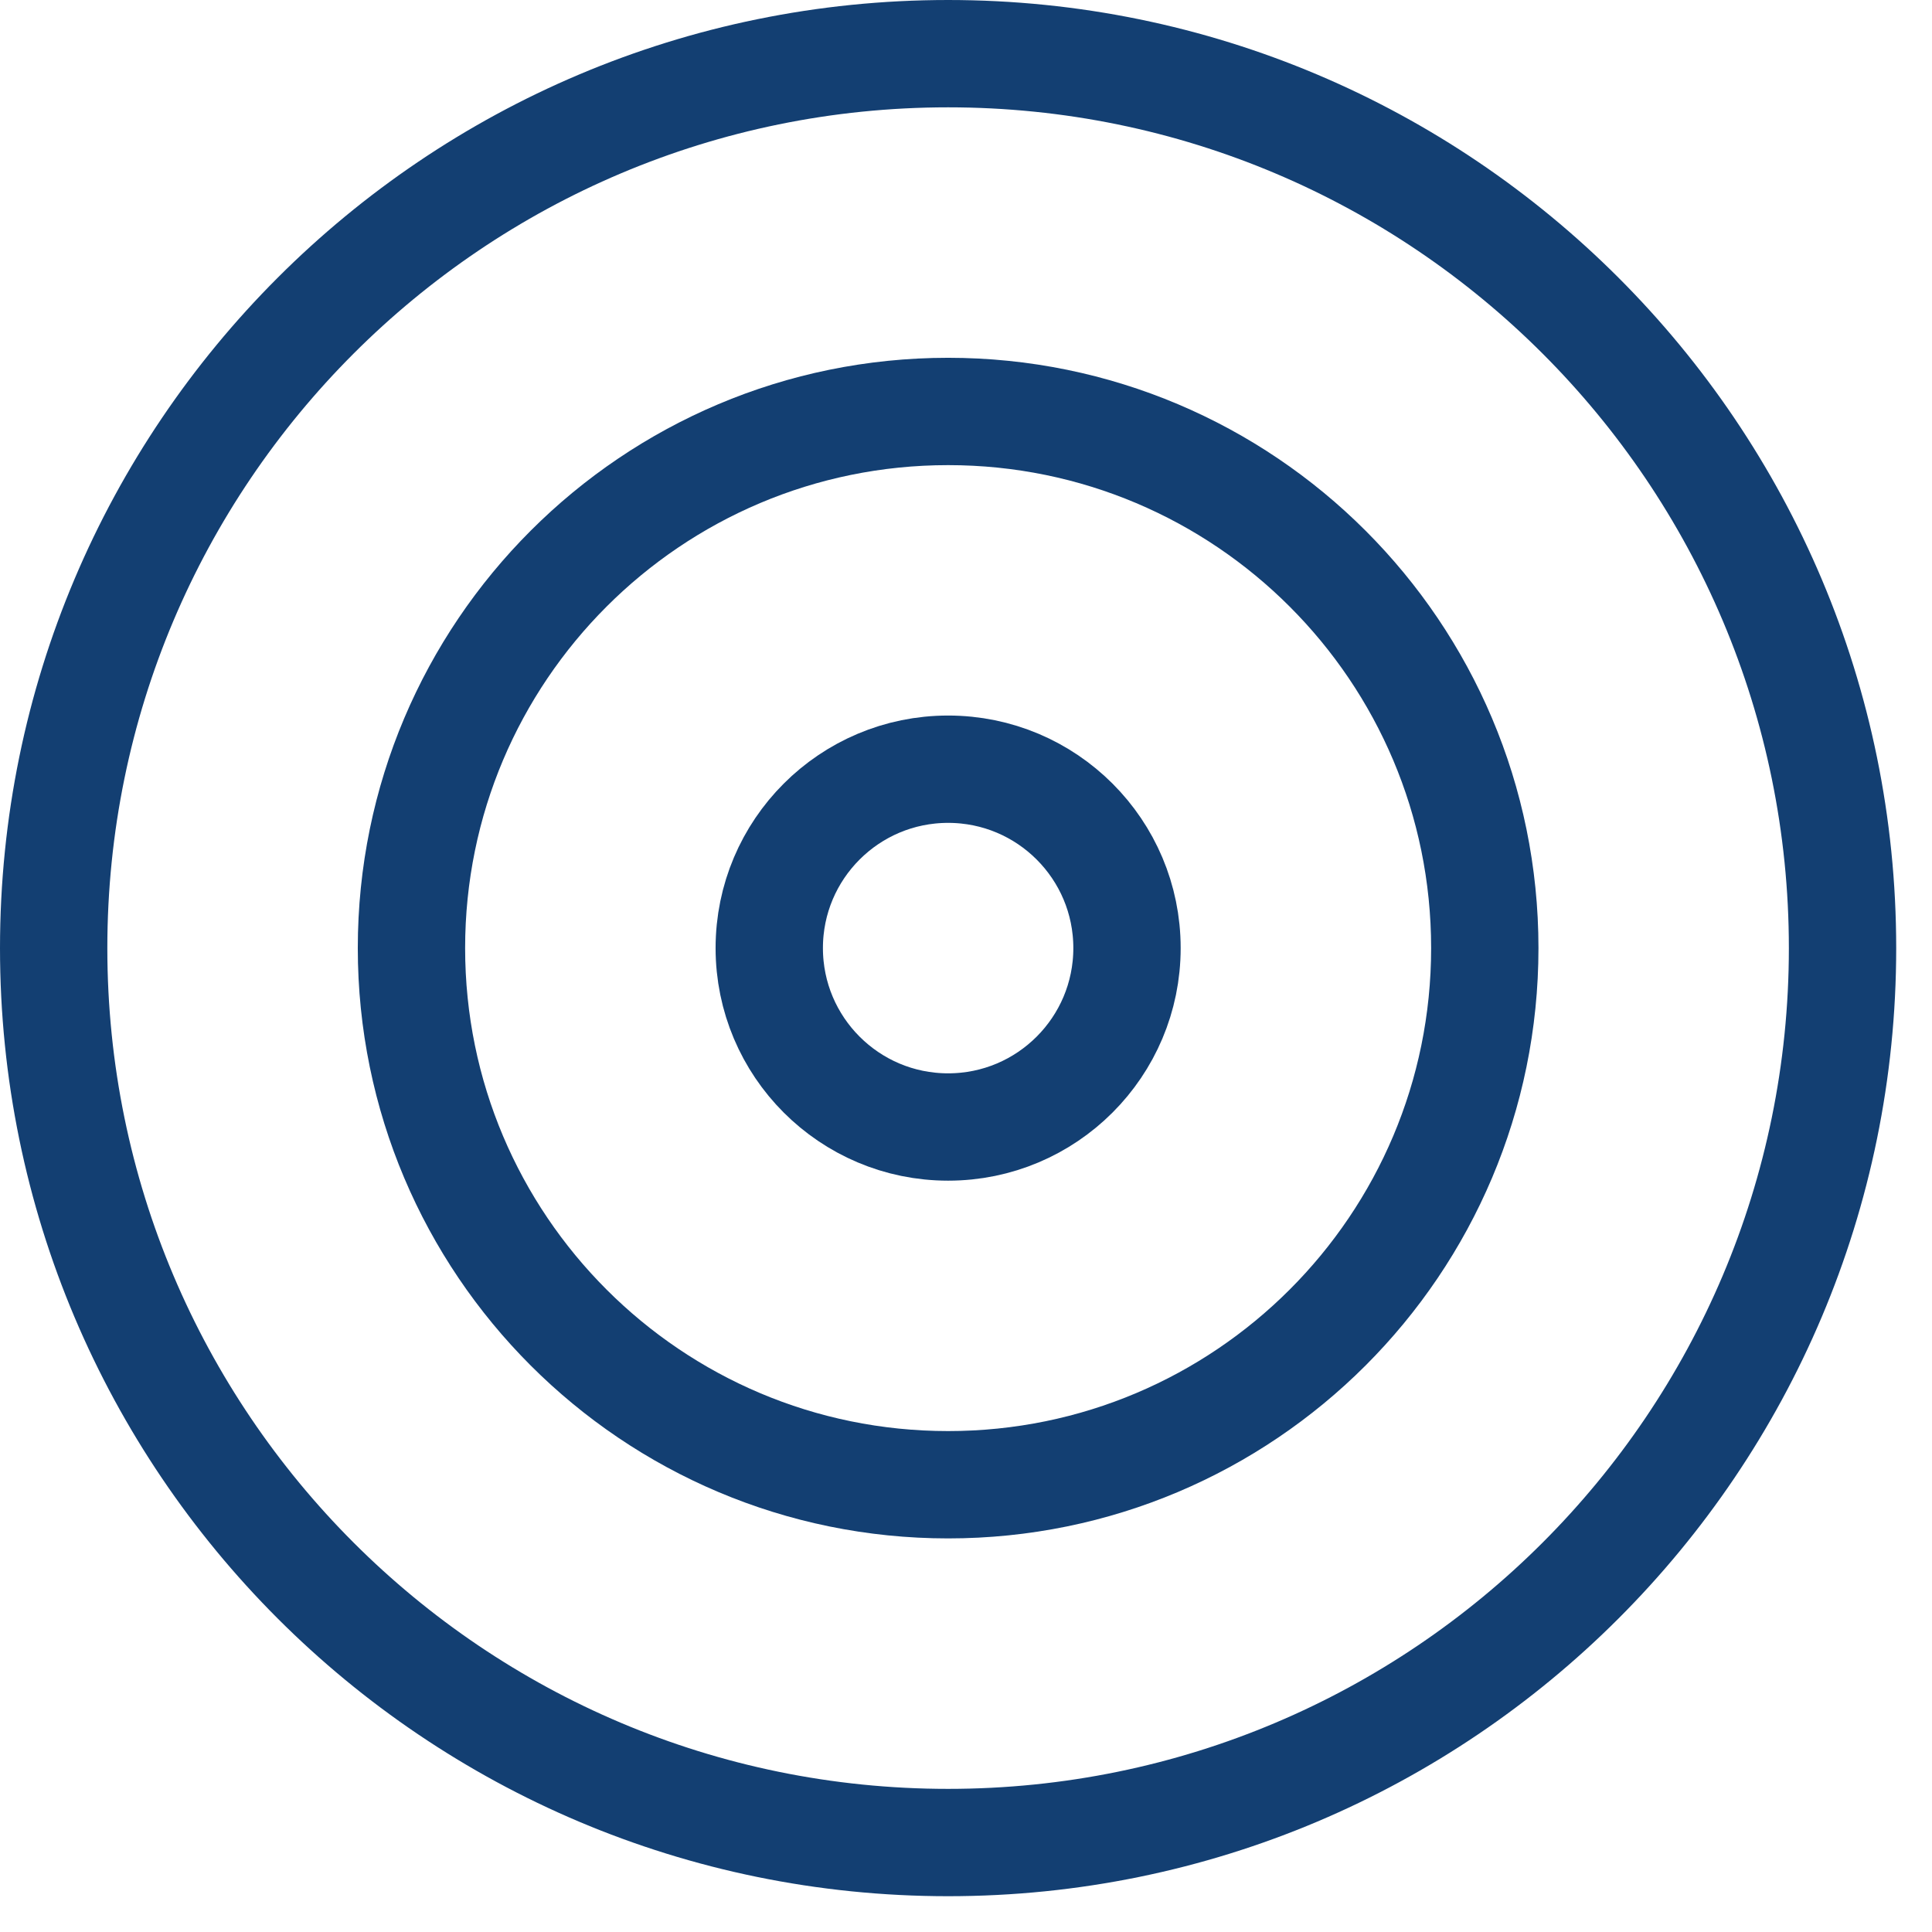
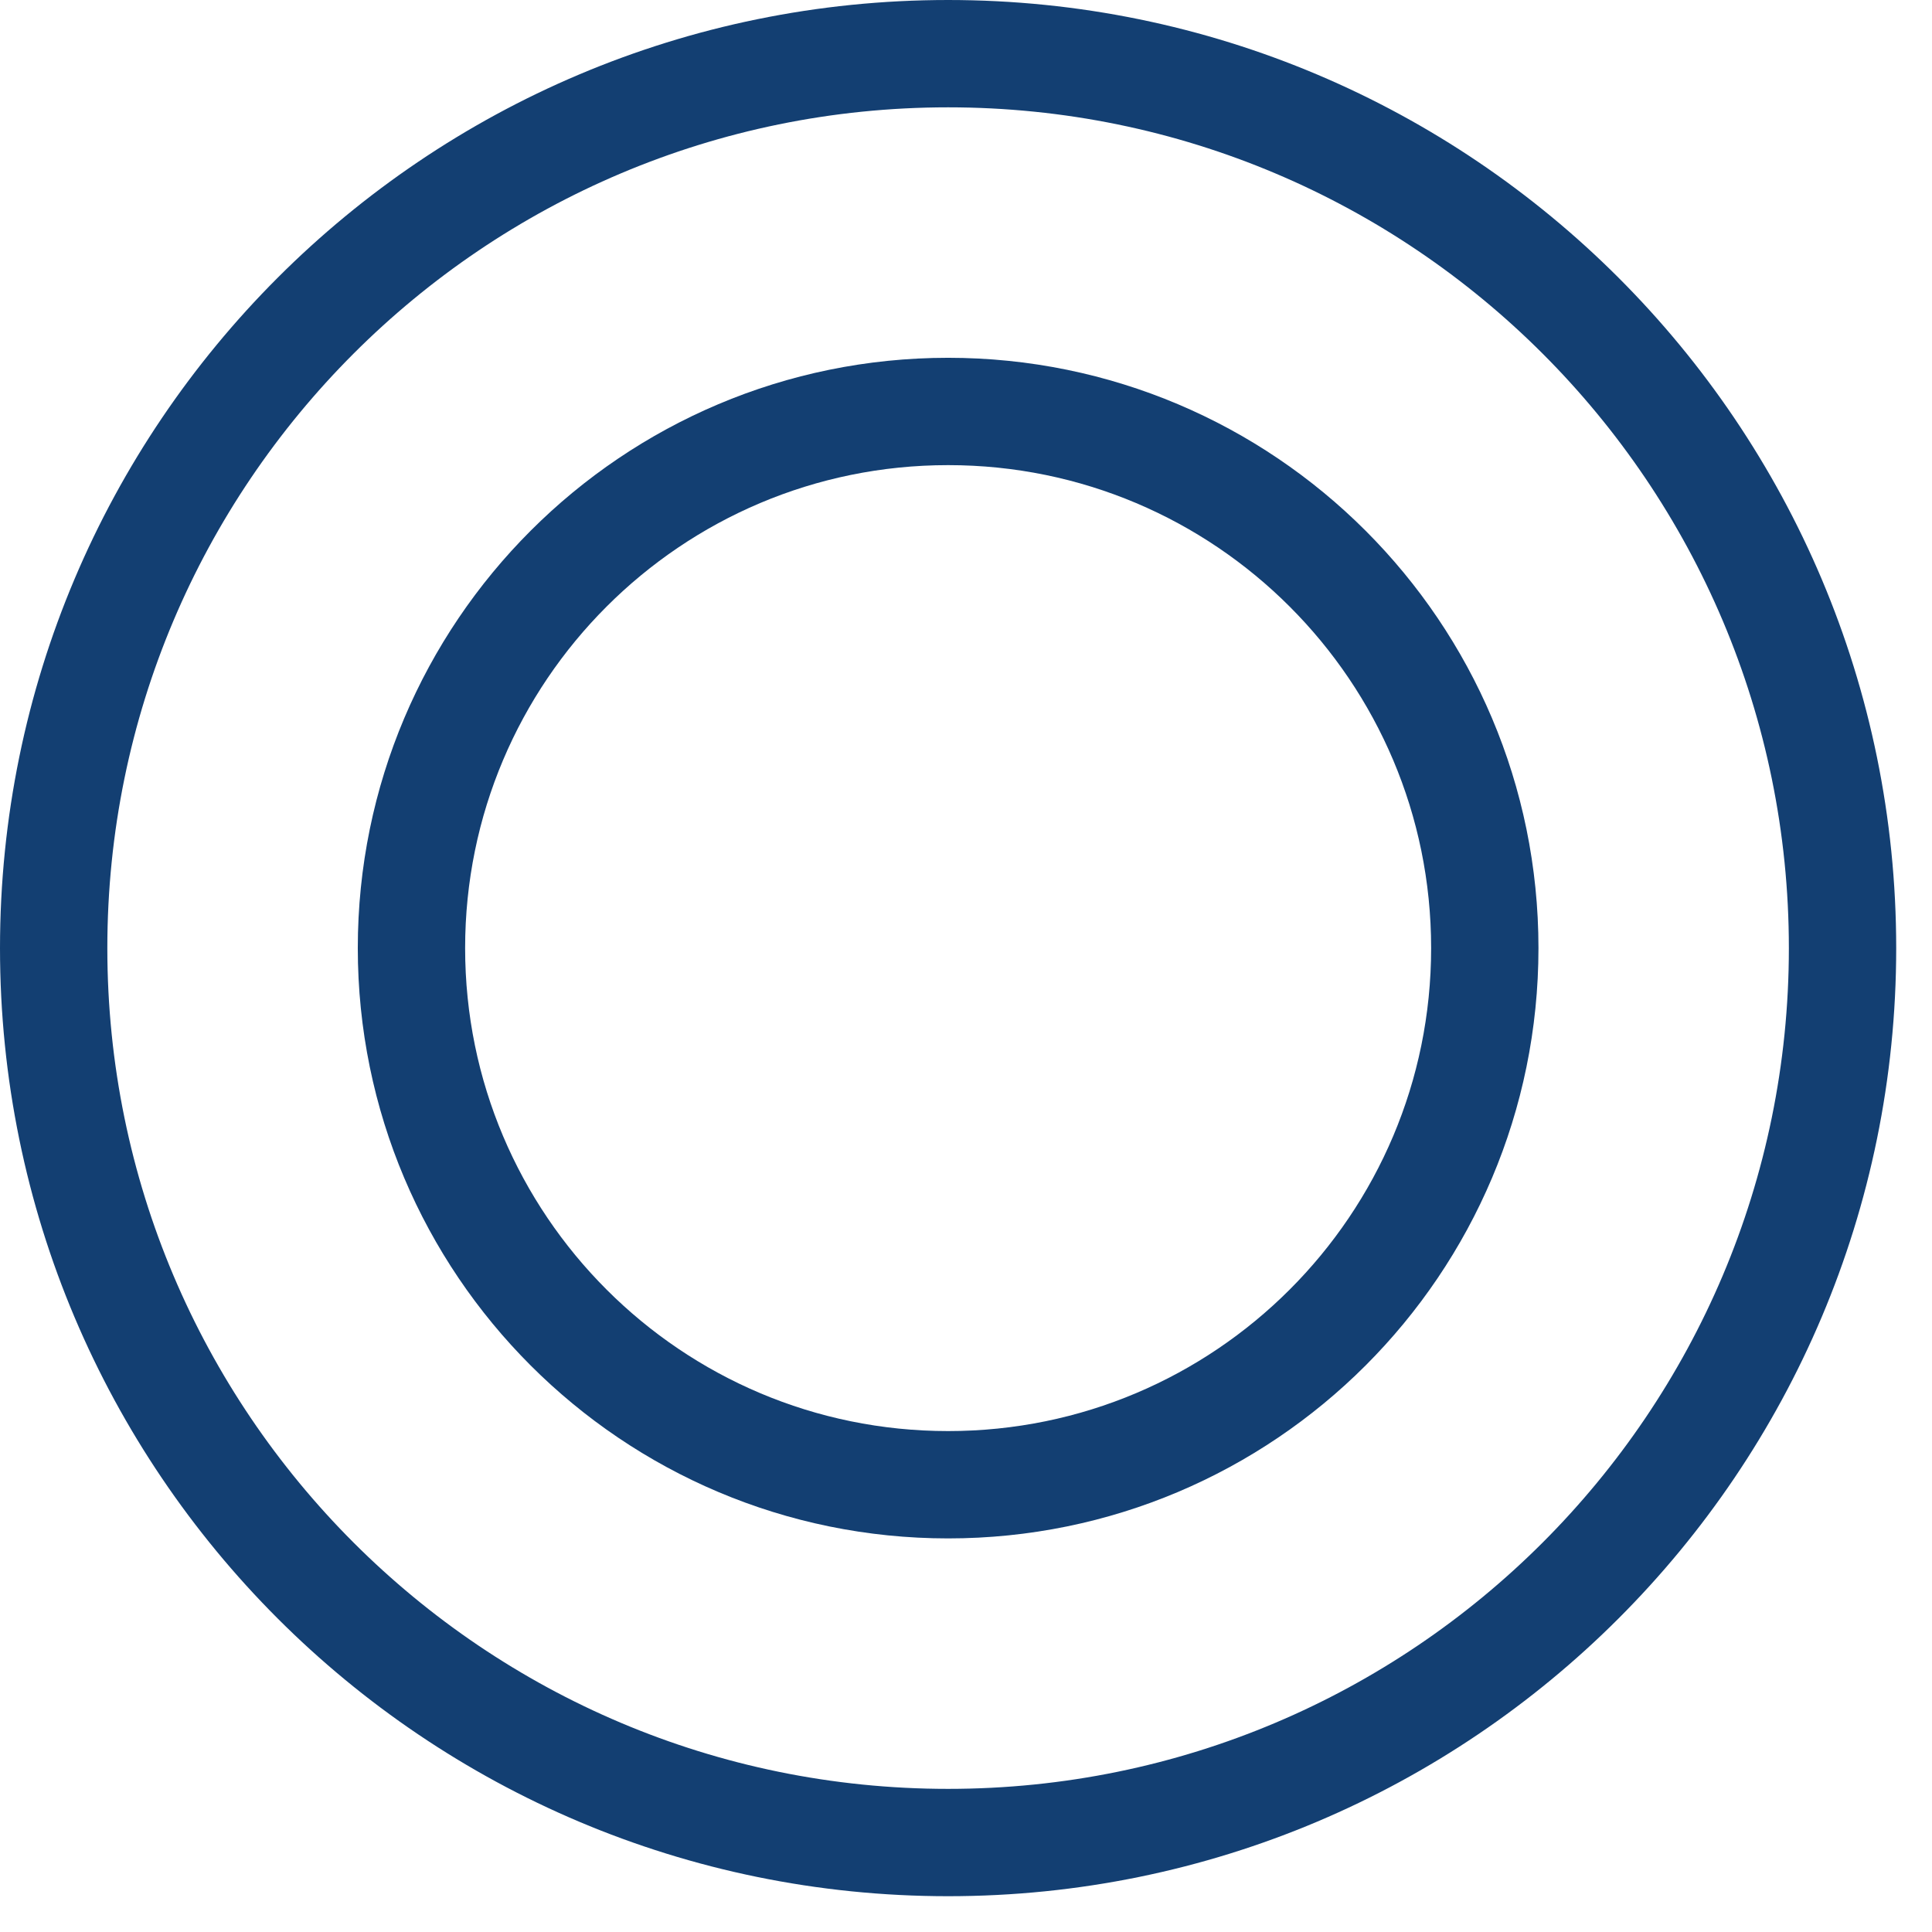
<svg xmlns="http://www.w3.org/2000/svg" width="36" height="36" viewBox="0 0 36 36" fill="none">
  <path d="M17.667 34.333C26.871 34.333 34.333 26.871 34.333 17.667C34.333 8.462 26.871 1 17.667 1C8.462 1 1 8.462 1 17.667C1 26.871 8.462 34.333 17.667 34.333Z" stroke="#133F72" stroke-width="2" stroke-linecap="round" stroke-linejoin="round" />
  <path d="M17.667 27.666C23.19 27.666 27.667 23.189 27.667 17.666C27.667 12.144 23.19 7.667 17.667 7.667C12.144 7.667 7.667 12.144 7.667 17.666C7.667 23.189 12.144 27.666 17.667 27.666Z" stroke="#133F72" stroke-width="2" stroke-linecap="round" stroke-linejoin="round" />
-   <path d="M17.667 21C19.508 21 21 19.507 21 17.666C21 15.825 19.508 14.333 17.667 14.333C15.826 14.333 14.334 15.825 14.334 17.666C14.334 19.507 15.826 21 17.667 21Z" stroke="#133F72" stroke-width="2" stroke-linecap="round" stroke-linejoin="round" />
</svg>